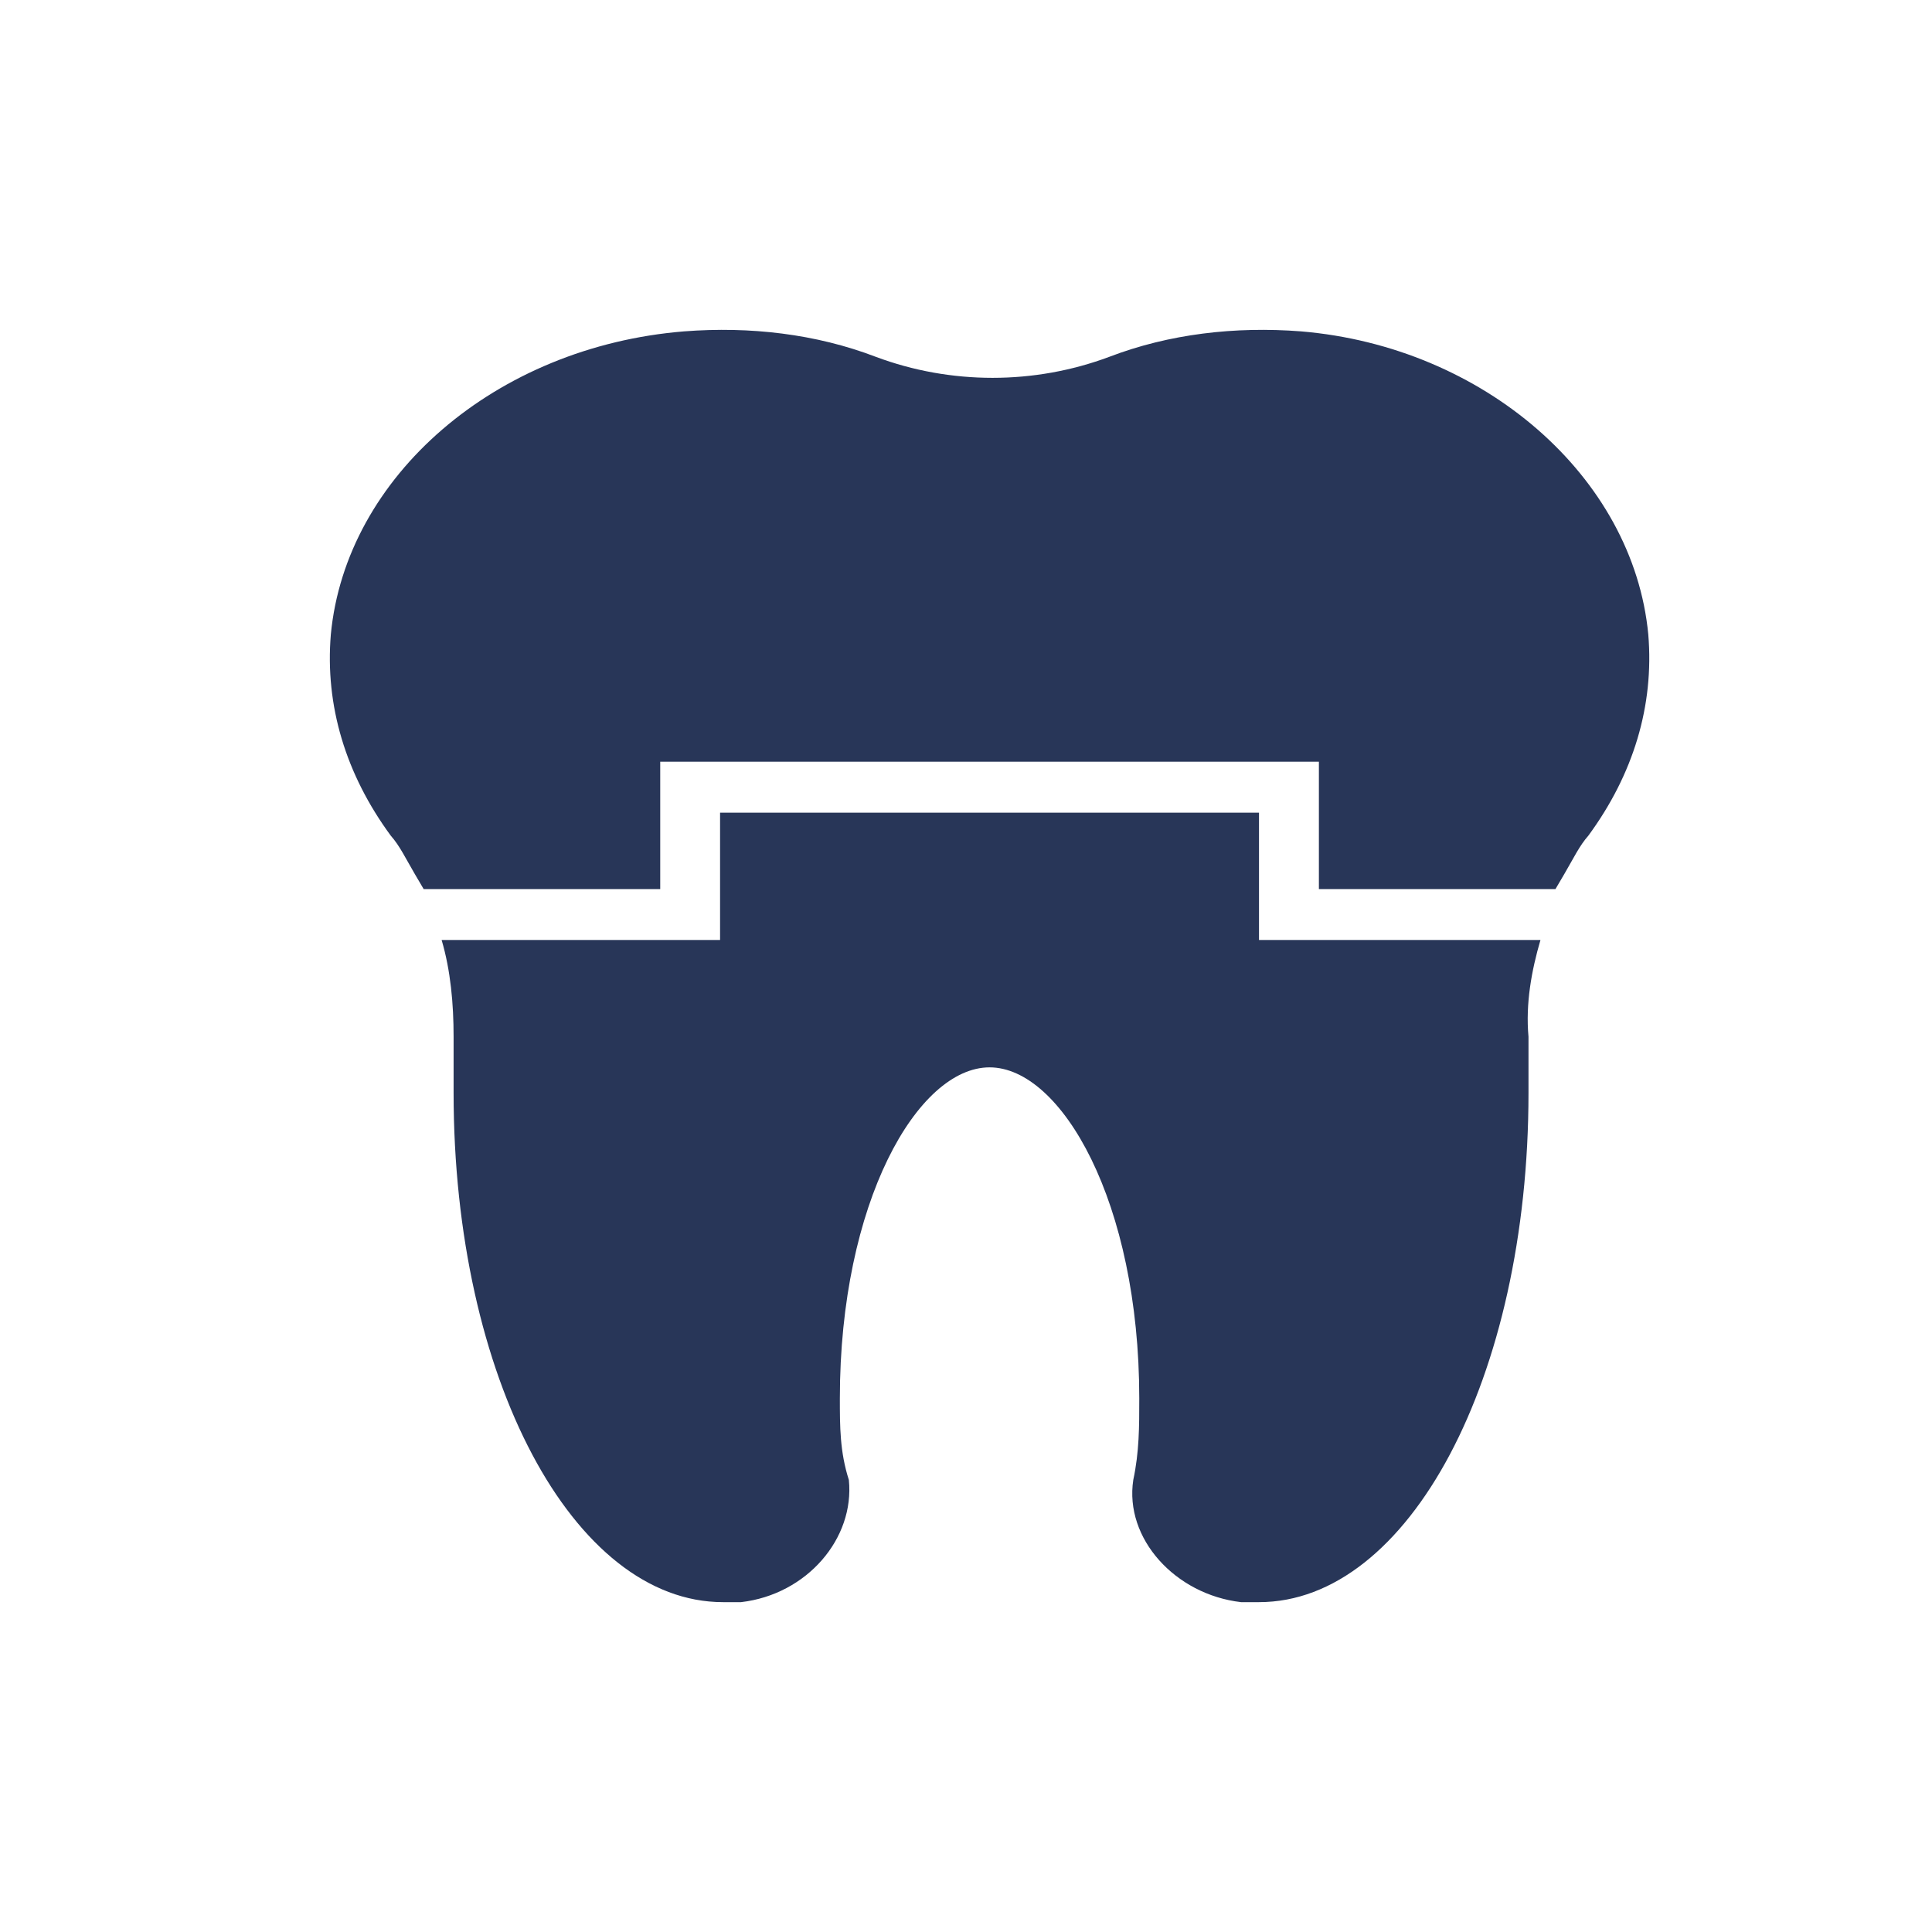
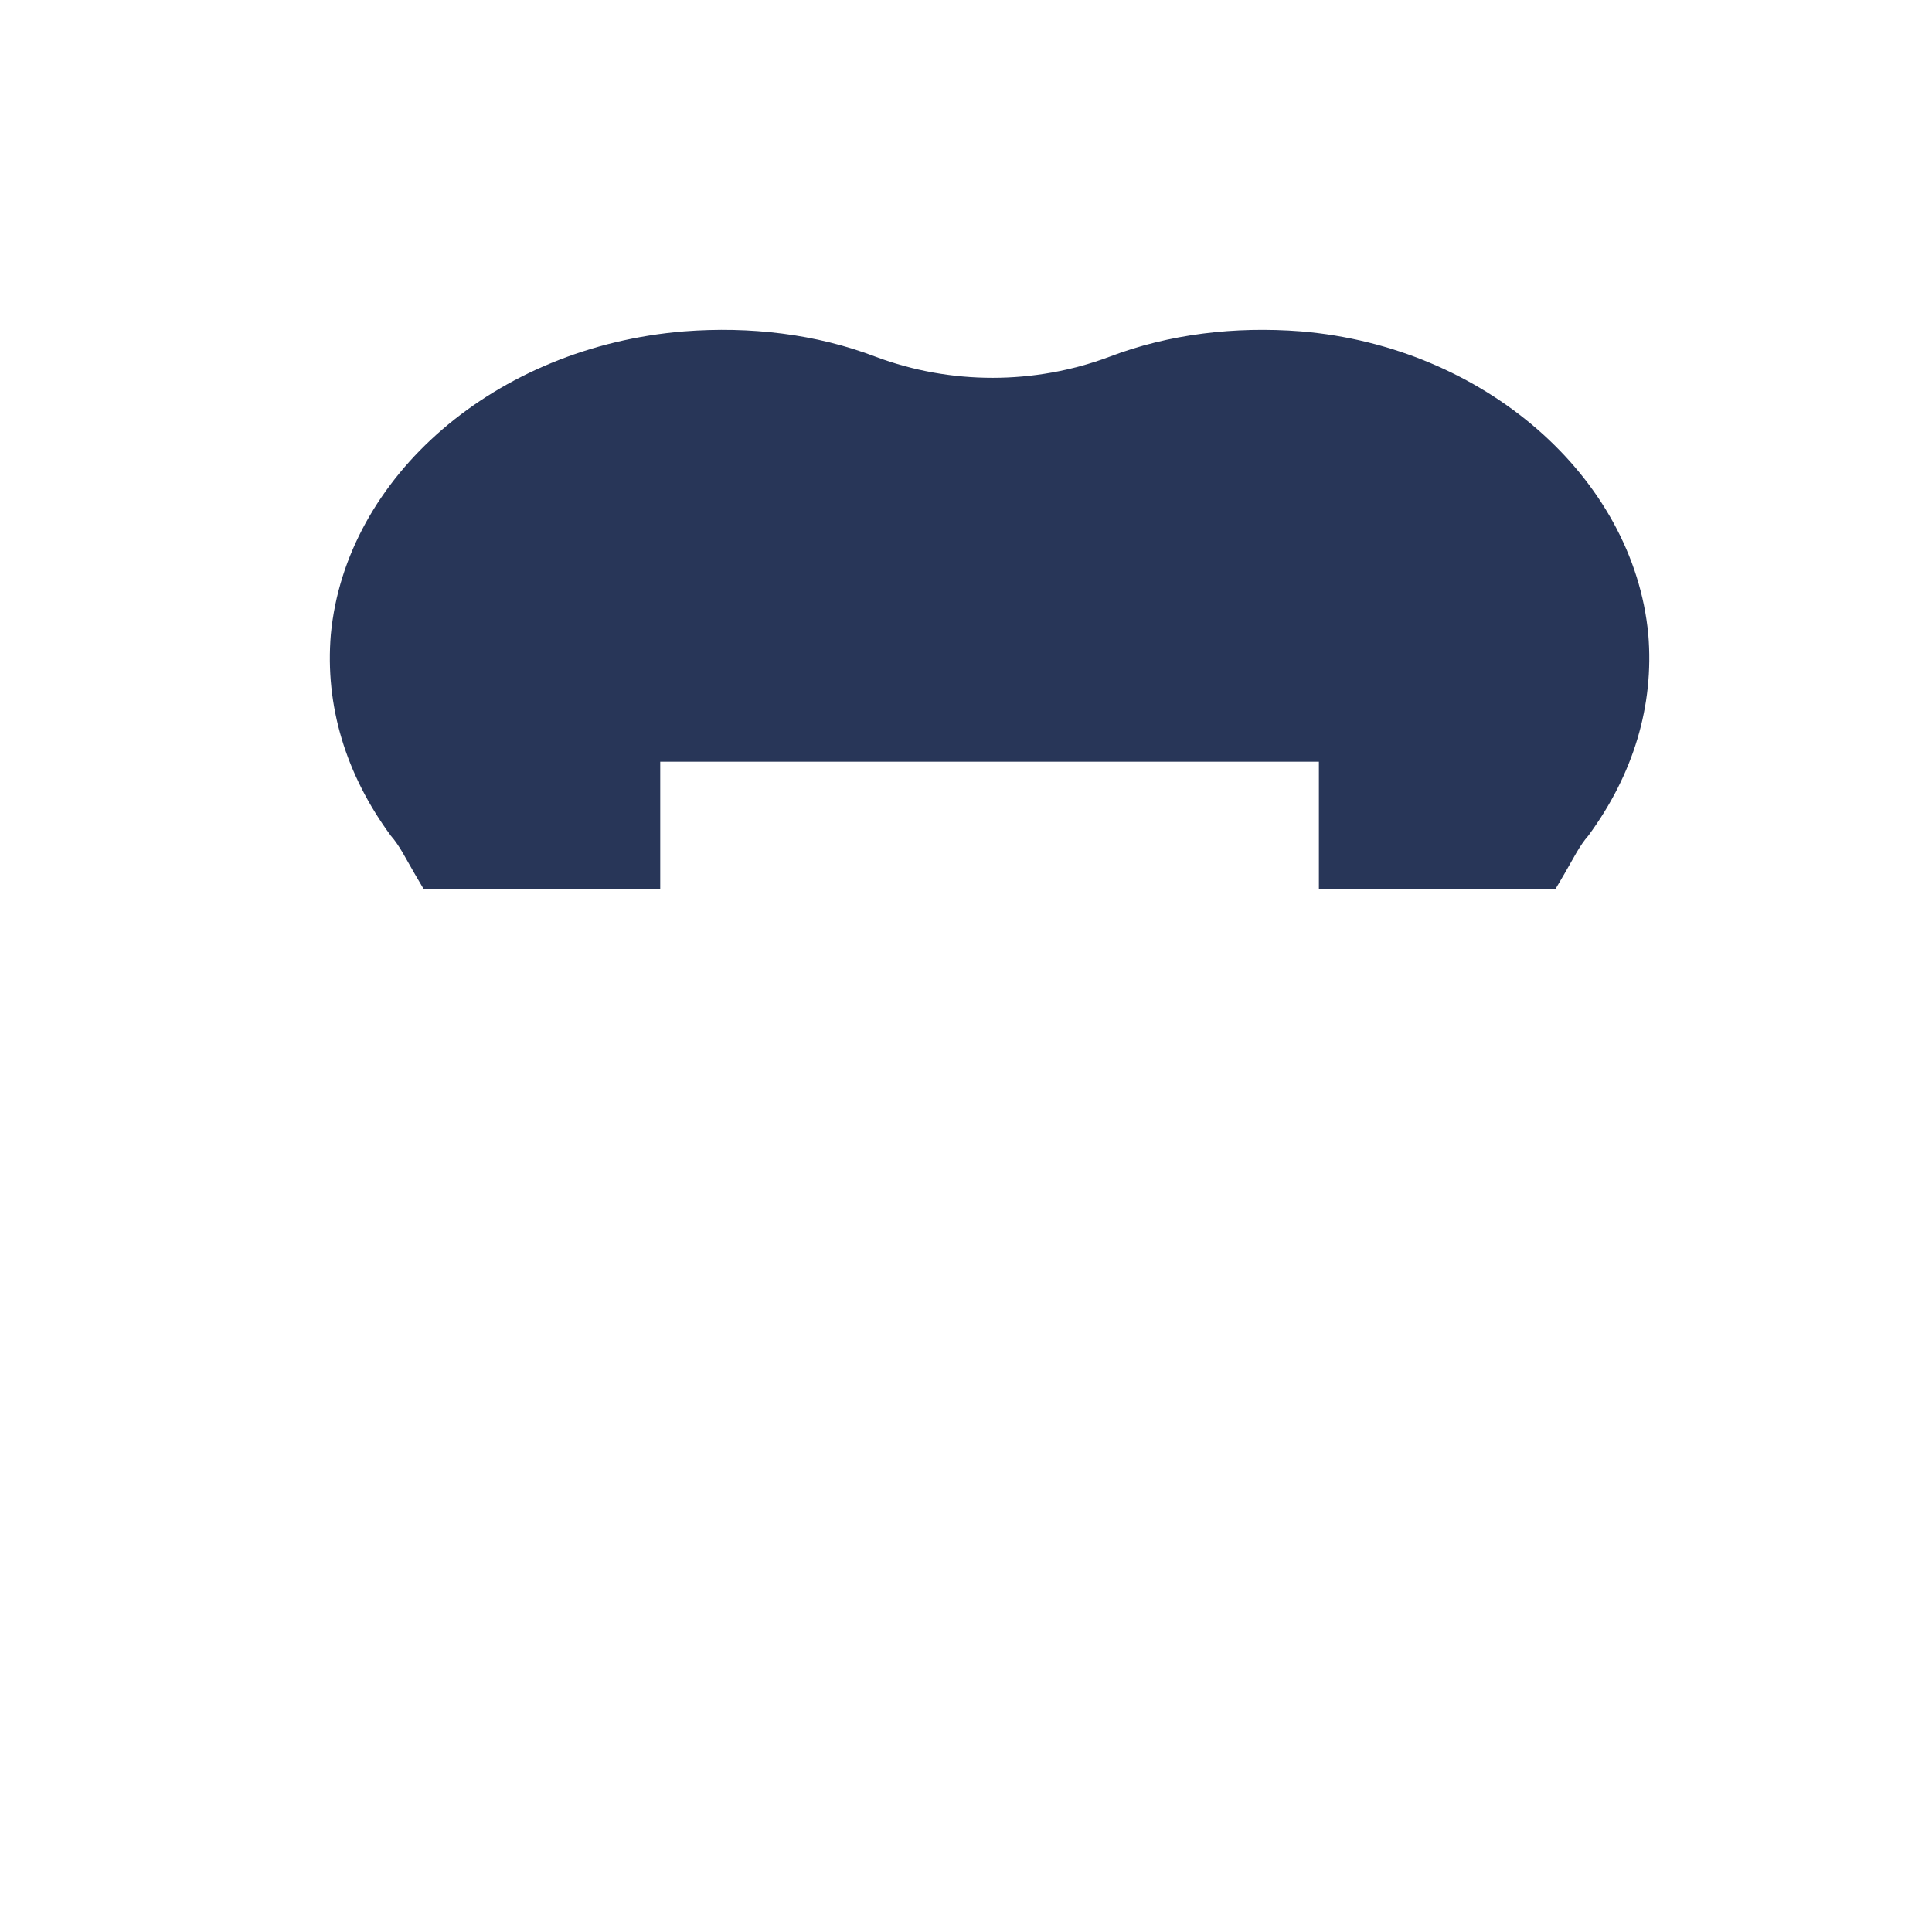
<svg xmlns="http://www.w3.org/2000/svg" width="41" height="41" viewBox="0 0 41 41" fill="none">
-   <path d="M15.281 17.246V19.948H9.372C9.563 20.597 9.626 21.3 9.626 22.002C9.626 22.381 9.626 22.759 9.626 23.191C9.626 29.244 12.168 34 15.345 34C15.472 34 15.599 34 15.726 34C17.124 33.838 18.14 32.649 18.014 31.406C17.823 30.811 17.823 30.271 17.823 29.676C17.823 25.515 19.475 22.651 21 22.651C22.525 22.651 24.177 25.515 24.177 29.676C24.177 30.271 24.177 30.811 24.05 31.406C23.859 32.649 24.939 33.838 26.337 34C26.464 34 26.591 34 26.718 34C29.895 34 32.437 29.244 32.437 23.191C32.437 22.813 32.437 22.434 32.437 22.002C32.373 21.3 32.501 20.597 32.691 19.948H26.718V17.246H15.281Z" fill="#283658" />
  <path d="M8.8 18.543L8.991 18.868H14.011V16.165H27.989V18.868H33.009L33.2 18.543C33.39 18.219 33.517 17.949 33.708 17.733C34.661 16.436 35.106 14.976 34.979 13.463C34.661 10.113 31.484 7.356 27.608 7.032C26.21 6.924 24.812 7.086 23.542 7.572C21.953 8.167 20.174 8.167 18.585 7.572C17.315 7.086 15.917 6.924 14.519 7.032C10.516 7.356 7.339 10.113 7.021 13.463C6.894 14.976 7.339 16.436 8.292 17.733C8.483 17.949 8.61 18.219 8.8 18.543Z" fill="#283658" />
</svg>